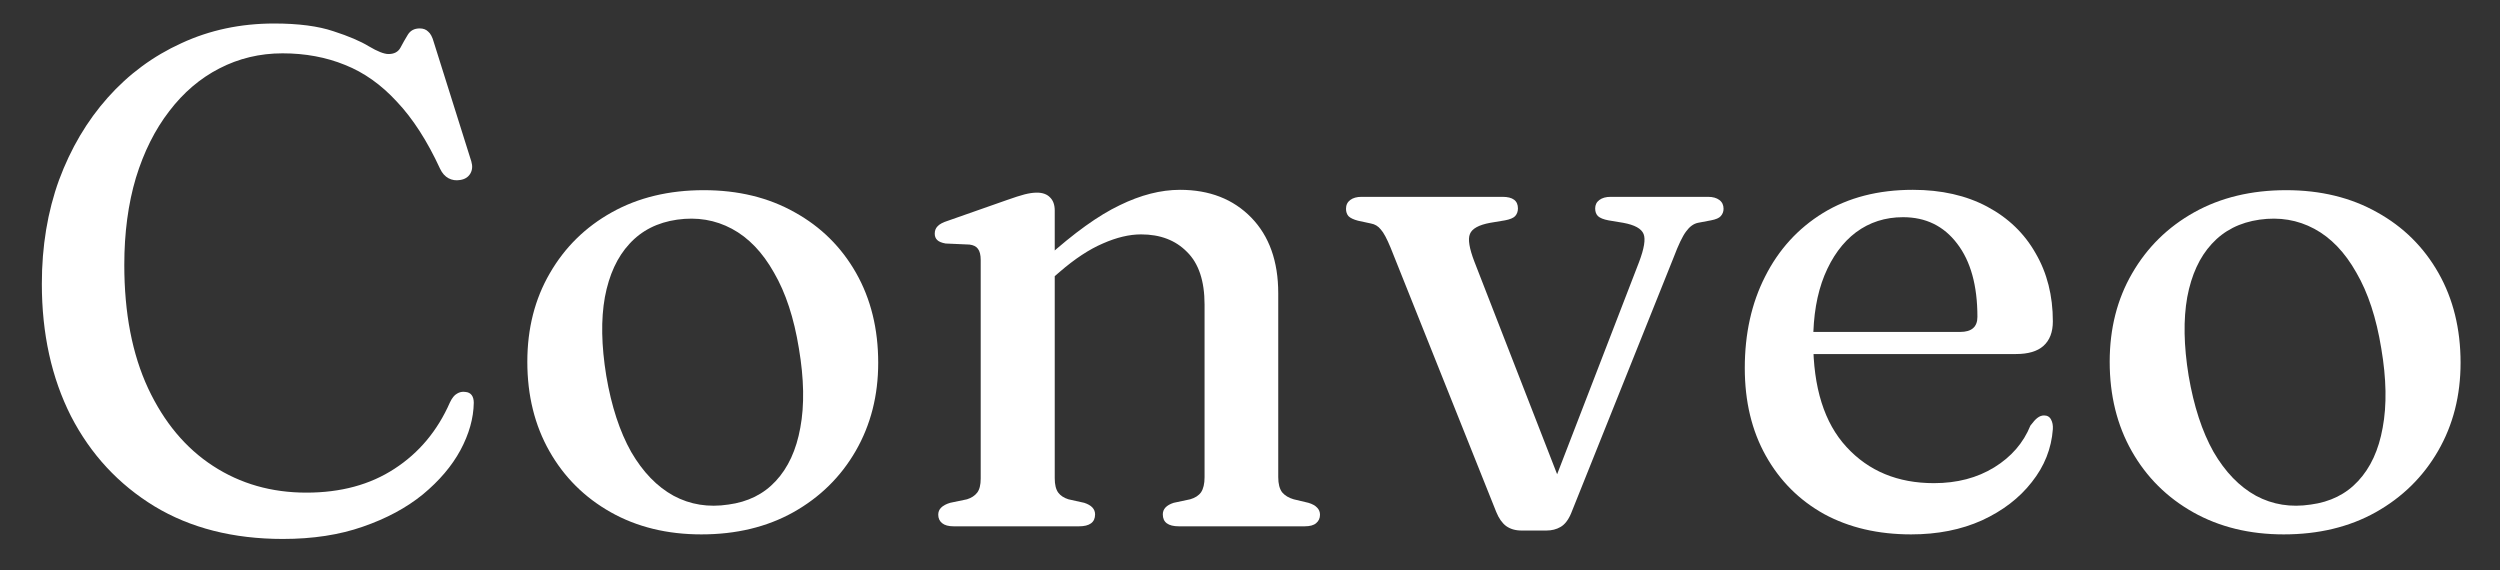
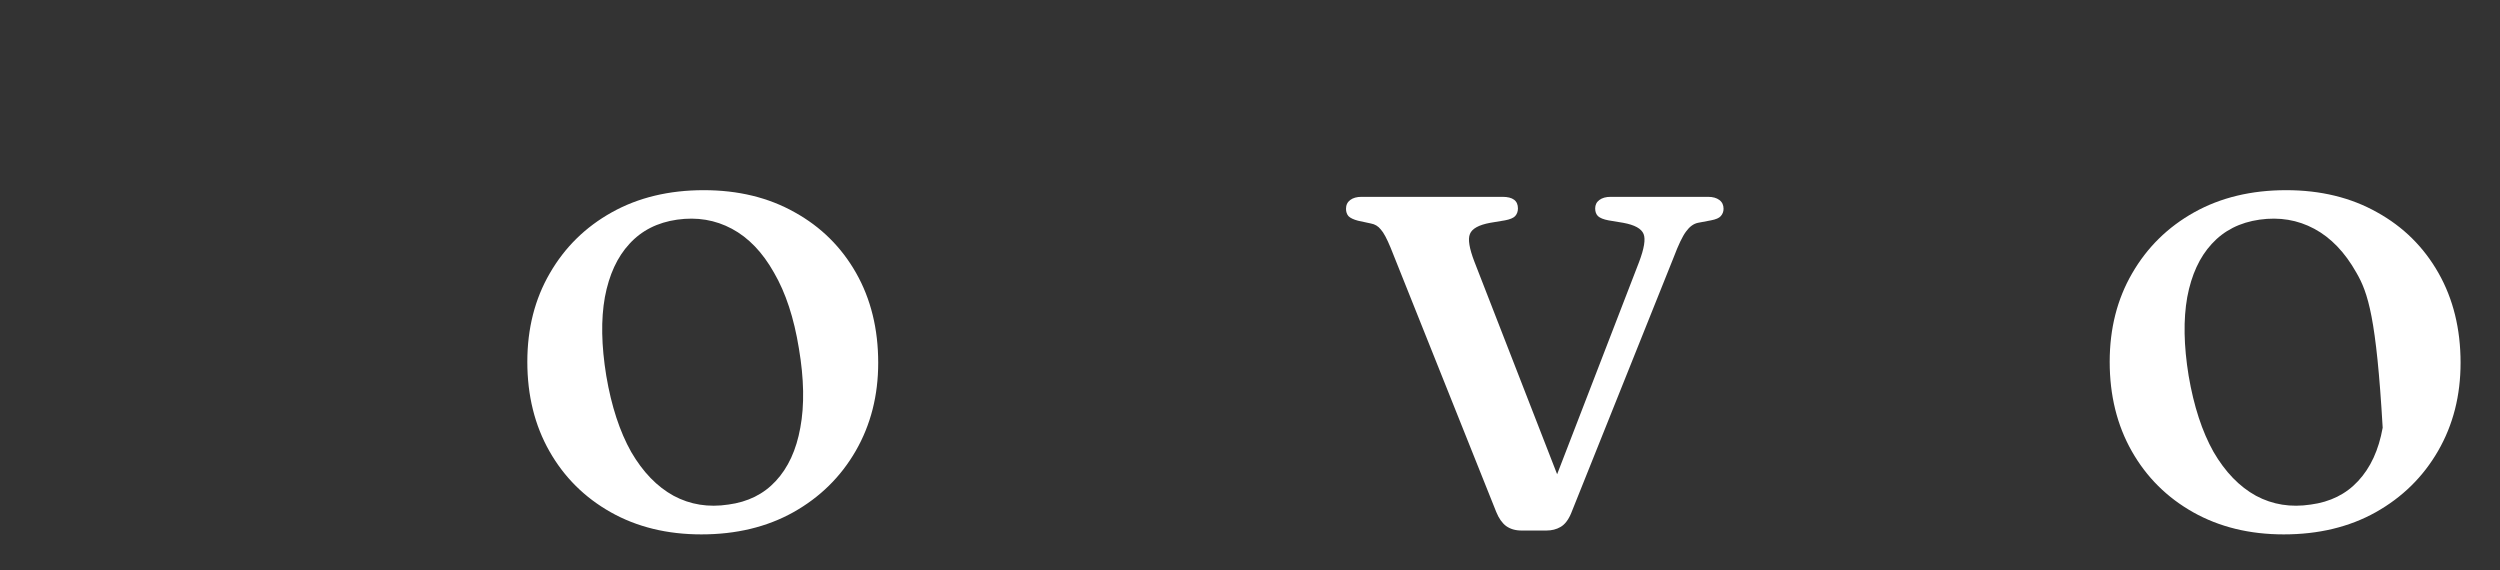
<svg xmlns="http://www.w3.org/2000/svg" width="57" height="13" viewBox="0 0 57 13" fill="none">
  <rect x="0" y="0" width="57" height="13" fill="#333333" stroke="none" />
-   <path d="M10.802 9.184C10.797 9.536 10.695 9.896 10.498 10.264C10.301 10.627 10.015 10.963 9.642 11.272C9.269 11.576 8.813 11.822 8.274 12.008C7.741 12.195 7.133 12.288 6.45 12.288C5.319 12.288 4.343 12.04 3.522 11.544C2.701 11.043 2.066 10.357 1.618 9.488C1.175 8.613 0.954 7.608 0.954 6.472C0.954 5.613 1.085 4.824 1.346 4.104C1.613 3.384 1.983 2.757 2.458 2.224C2.933 1.691 3.493 1.277 4.138 0.984C4.783 0.685 5.487 0.536 6.25 0.536C6.805 0.536 7.255 0.595 7.602 0.712C7.949 0.824 8.218 0.939 8.41 1.056C8.607 1.173 8.757 1.232 8.858 1.232C8.986 1.232 9.077 1.184 9.13 1.088C9.183 0.987 9.239 0.888 9.298 0.792C9.357 0.696 9.447 0.648 9.57 0.648C9.65 0.648 9.714 0.672 9.762 0.72C9.815 0.763 9.858 0.843 9.89 0.96L10.746 3.68C10.778 3.787 10.77 3.88 10.722 3.96C10.674 4.04 10.597 4.088 10.49 4.104C10.394 4.12 10.306 4.107 10.226 4.064C10.146 4.021 10.082 3.949 10.034 3.848C9.741 3.213 9.413 2.704 9.05 2.32C8.693 1.931 8.298 1.651 7.866 1.48C7.434 1.304 6.959 1.216 6.442 1.216C5.925 1.216 5.445 1.331 5.002 1.56C4.565 1.784 4.183 2.109 3.858 2.536C3.533 2.957 3.279 3.464 3.098 4.056C2.922 4.648 2.834 5.309 2.834 6.04C2.834 7.139 3.015 8.077 3.378 8.856C3.741 9.629 4.234 10.219 4.858 10.624C5.482 11.03 6.191 11.232 6.986 11.232C7.77 11.232 8.439 11.051 8.994 10.688C9.554 10.325 9.975 9.821 10.258 9.176C10.306 9.075 10.359 9.008 10.418 8.976C10.477 8.939 10.541 8.925 10.61 8.936C10.674 8.941 10.722 8.965 10.754 9.008C10.786 9.051 10.802 9.109 10.802 9.184Z" fill="white" />
  <path d="M16.047 4.336C16.831 4.336 17.522 4.504 18.119 4.84C18.716 5.171 19.183 5.632 19.519 6.224C19.855 6.816 20.023 7.499 20.023 8.272C20.023 9.019 19.852 9.688 19.511 10.28C19.17 10.872 18.695 11.339 18.087 11.68C17.484 12.016 16.786 12.184 15.991 12.184C15.212 12.184 14.524 12.016 13.927 11.68C13.33 11.344 12.863 10.88 12.527 10.288C12.191 9.696 12.023 9.016 12.023 8.248C12.023 7.491 12.194 6.819 12.535 6.232C12.876 5.64 13.348 5.176 13.951 4.84C14.554 4.504 15.252 4.336 16.047 4.336ZM16.607 11.504C17.05 11.445 17.41 11.267 17.687 10.968C17.97 10.664 18.156 10.259 18.247 9.752C18.343 9.24 18.332 8.637 18.215 7.944C18.103 7.251 17.914 6.675 17.647 6.216C17.386 5.752 17.066 5.419 16.687 5.216C16.308 5.013 15.892 4.944 15.439 5.008C14.991 5.072 14.628 5.256 14.351 5.56C14.074 5.859 13.887 6.264 13.791 6.776C13.7 7.283 13.711 7.88 13.823 8.568C13.94 9.261 14.13 9.84 14.391 10.304C14.658 10.763 14.98 11.096 15.359 11.304C15.738 11.507 16.154 11.573 16.607 11.504Z" fill="white" />
-   <path d="M24.048 4.8V10.904C24.048 11.048 24.074 11.158 24.128 11.232C24.181 11.302 24.258 11.352 24.36 11.384L24.72 11.464C24.885 11.518 24.968 11.605 24.968 11.728C24.968 11.909 24.845 12 24.6 12H21.744C21.626 12 21.538 11.976 21.48 11.928C21.421 11.88 21.392 11.816 21.392 11.736C21.392 11.672 21.413 11.619 21.456 11.576C21.504 11.528 21.573 11.491 21.664 11.464L22.048 11.384C22.149 11.352 22.226 11.302 22.28 11.232C22.333 11.163 22.36 11.056 22.36 10.912V5.928C22.36 5.811 22.338 5.725 22.296 5.672C22.258 5.619 22.194 5.587 22.104 5.576L21.56 5.552C21.469 5.536 21.405 5.509 21.368 5.472C21.33 5.435 21.312 5.387 21.312 5.328C21.312 5.259 21.333 5.203 21.376 5.16C21.418 5.112 21.498 5.069 21.616 5.032L22.96 4.56C23.125 4.501 23.258 4.459 23.36 4.432C23.466 4.405 23.56 4.392 23.64 4.392C23.773 4.392 23.874 4.429 23.944 4.504C24.013 4.573 24.048 4.672 24.048 4.8ZM23.816 6.496L23.512 6.184L23.856 5.88C24.49 5.309 25.048 4.909 25.528 4.68C26.008 4.445 26.466 4.328 26.904 4.328C27.576 4.328 28.117 4.539 28.528 4.96C28.938 5.381 29.144 5.957 29.144 6.688V10.88C29.144 11.03 29.173 11.144 29.232 11.224C29.296 11.299 29.384 11.352 29.496 11.384L29.832 11.464C29.922 11.491 29.989 11.528 30.032 11.576C30.074 11.619 30.096 11.672 30.096 11.736C30.096 11.816 30.066 11.88 30.008 11.928C29.954 11.976 29.866 12 29.744 12H26.88C26.634 12 26.512 11.909 26.512 11.728C26.512 11.605 26.594 11.518 26.76 11.464L27.136 11.384C27.248 11.352 27.33 11.299 27.384 11.224C27.437 11.144 27.464 11.03 27.464 10.88V6.944C27.464 6.405 27.33 6.005 27.064 5.744C26.802 5.477 26.453 5.344 26.016 5.344C25.749 5.344 25.458 5.413 25.144 5.552C24.834 5.685 24.506 5.901 24.16 6.2L23.816 6.496Z" fill="white" />
  <path d="M35.258 12.096H34.69C34.551 12.096 34.434 12.062 34.337 11.992C34.247 11.923 34.172 11.816 34.114 11.672L31.706 5.648C31.62 5.44 31.546 5.301 31.482 5.232C31.423 5.157 31.348 5.112 31.258 5.096L30.962 5.032C30.86 5.005 30.788 4.971 30.745 4.928C30.708 4.885 30.689 4.829 30.689 4.76C30.689 4.675 30.721 4.608 30.785 4.56C30.849 4.512 30.935 4.488 31.041 4.488H34.258C34.492 4.488 34.609 4.576 34.609 4.752C34.609 4.821 34.588 4.88 34.545 4.928C34.503 4.971 34.425 5.003 34.313 5.024L33.977 5.08C33.716 5.128 33.562 5.213 33.514 5.336C33.465 5.453 33.5 5.664 33.617 5.968L35.65 11.192L35.282 11.384L37.37 5.976C37.487 5.667 37.522 5.453 37.474 5.336C37.425 5.213 37.271 5.128 37.01 5.08L36.673 5.024C36.562 5.003 36.481 4.971 36.434 4.928C36.391 4.885 36.37 4.827 36.37 4.752C36.37 4.672 36.401 4.608 36.465 4.56C36.529 4.512 36.615 4.488 36.721 4.488H38.946C39.052 4.488 39.138 4.512 39.202 4.56C39.266 4.608 39.297 4.675 39.297 4.76C39.297 4.824 39.276 4.88 39.233 4.928C39.196 4.971 39.121 5.003 39.01 5.024L38.714 5.08C38.612 5.101 38.522 5.168 38.441 5.28C38.361 5.387 38.268 5.581 38.161 5.864L35.818 11.712C35.754 11.861 35.673 11.963 35.578 12.016C35.487 12.069 35.38 12.096 35.258 12.096Z" fill="white" />
-   <path d="M46.805 7.328C46.805 7.573 46.733 7.76 46.589 7.888C46.45 8.011 46.242 8.072 45.965 8.072H40.853V7.568H44.693C44.954 7.568 45.085 7.453 45.085 7.224C45.085 6.509 44.93 5.952 44.621 5.552C44.317 5.152 43.906 4.952 43.389 4.952C42.983 4.952 42.626 5.067 42.317 5.296C42.013 5.525 41.773 5.853 41.597 6.28C41.426 6.701 41.341 7.2 41.341 7.776C41.341 8.837 41.594 9.643 42.101 10.192C42.607 10.742 43.271 11.016 44.093 11.016C44.621 11.016 45.079 10.896 45.469 10.656C45.858 10.416 46.133 10.099 46.293 9.704C46.357 9.619 46.41 9.56 46.453 9.528C46.501 9.491 46.551 9.472 46.605 9.472C46.679 9.472 46.733 9.504 46.765 9.568C46.797 9.627 46.81 9.699 46.805 9.784C46.773 10.227 46.613 10.63 46.325 10.992C46.042 11.355 45.663 11.646 45.189 11.864C44.714 12.078 44.175 12.184 43.573 12.184C42.821 12.184 42.159 12.03 41.589 11.72C41.023 11.405 40.581 10.963 40.261 10.392C39.941 9.821 39.781 9.155 39.781 8.392C39.781 7.608 39.935 6.912 40.245 6.304C40.554 5.691 40.994 5.208 41.565 4.856C42.141 4.504 42.823 4.328 43.613 4.328C44.263 4.328 44.829 4.456 45.309 4.712C45.789 4.968 46.157 5.323 46.413 5.776C46.674 6.224 46.805 6.741 46.805 7.328Z" fill="white" />
-   <path d="M52.125 4.336C52.909 4.336 53.6 4.504 54.197 4.84C54.795 5.171 55.261 5.632 55.597 6.224C55.933 6.816 56.101 7.499 56.101 8.272C56.101 9.019 55.931 9.688 55.589 10.28C55.248 10.872 54.773 11.339 54.165 11.68C53.563 12.016 52.864 12.184 52.069 12.184C51.291 12.184 50.603 12.016 50.005 11.68C49.408 11.344 48.941 10.88 48.605 10.288C48.269 9.696 48.101 9.016 48.101 8.248C48.101 7.491 48.272 6.819 48.613 6.232C48.955 5.64 49.427 5.176 50.029 4.84C50.632 4.504 51.331 4.336 52.125 4.336ZM52.685 11.504C53.128 11.445 53.488 11.267 53.765 10.968C54.048 10.664 54.235 10.259 54.325 9.752C54.421 9.24 54.411 8.637 54.293 7.944C54.181 7.251 53.992 6.675 53.725 6.216C53.464 5.752 53.144 5.419 52.765 5.216C52.387 5.013 51.971 4.944 51.517 5.008C51.069 5.072 50.707 5.256 50.429 5.56C50.152 5.859 49.965 6.264 49.869 6.776C49.779 7.283 49.789 7.88 49.901 8.568C50.019 9.261 50.208 9.84 50.469 10.304C50.736 10.763 51.059 11.096 51.437 11.304C51.816 11.507 52.232 11.573 52.685 11.504Z" fill="white" />
+   <path d="M52.125 4.336C52.909 4.336 53.6 4.504 54.197 4.84C54.795 5.171 55.261 5.632 55.597 6.224C55.933 6.816 56.101 7.499 56.101 8.272C56.101 9.019 55.931 9.688 55.589 10.28C55.248 10.872 54.773 11.339 54.165 11.68C53.563 12.016 52.864 12.184 52.069 12.184C51.291 12.184 50.603 12.016 50.005 11.68C49.408 11.344 48.941 10.88 48.605 10.288C48.269 9.696 48.101 9.016 48.101 8.248C48.101 7.491 48.272 6.819 48.613 6.232C48.955 5.64 49.427 5.176 50.029 4.84C50.632 4.504 51.331 4.336 52.125 4.336ZM52.685 11.504C53.128 11.445 53.488 11.267 53.765 10.968C54.048 10.664 54.235 10.259 54.325 9.752C54.181 7.251 53.992 6.675 53.725 6.216C53.464 5.752 53.144 5.419 52.765 5.216C52.387 5.013 51.971 4.944 51.517 5.008C51.069 5.072 50.707 5.256 50.429 5.56C50.152 5.859 49.965 6.264 49.869 6.776C49.779 7.283 49.789 7.88 49.901 8.568C50.019 9.261 50.208 9.84 50.469 10.304C50.736 10.763 51.059 11.096 51.437 11.304C51.816 11.507 52.232 11.573 52.685 11.504Z" fill="white" />
</svg>